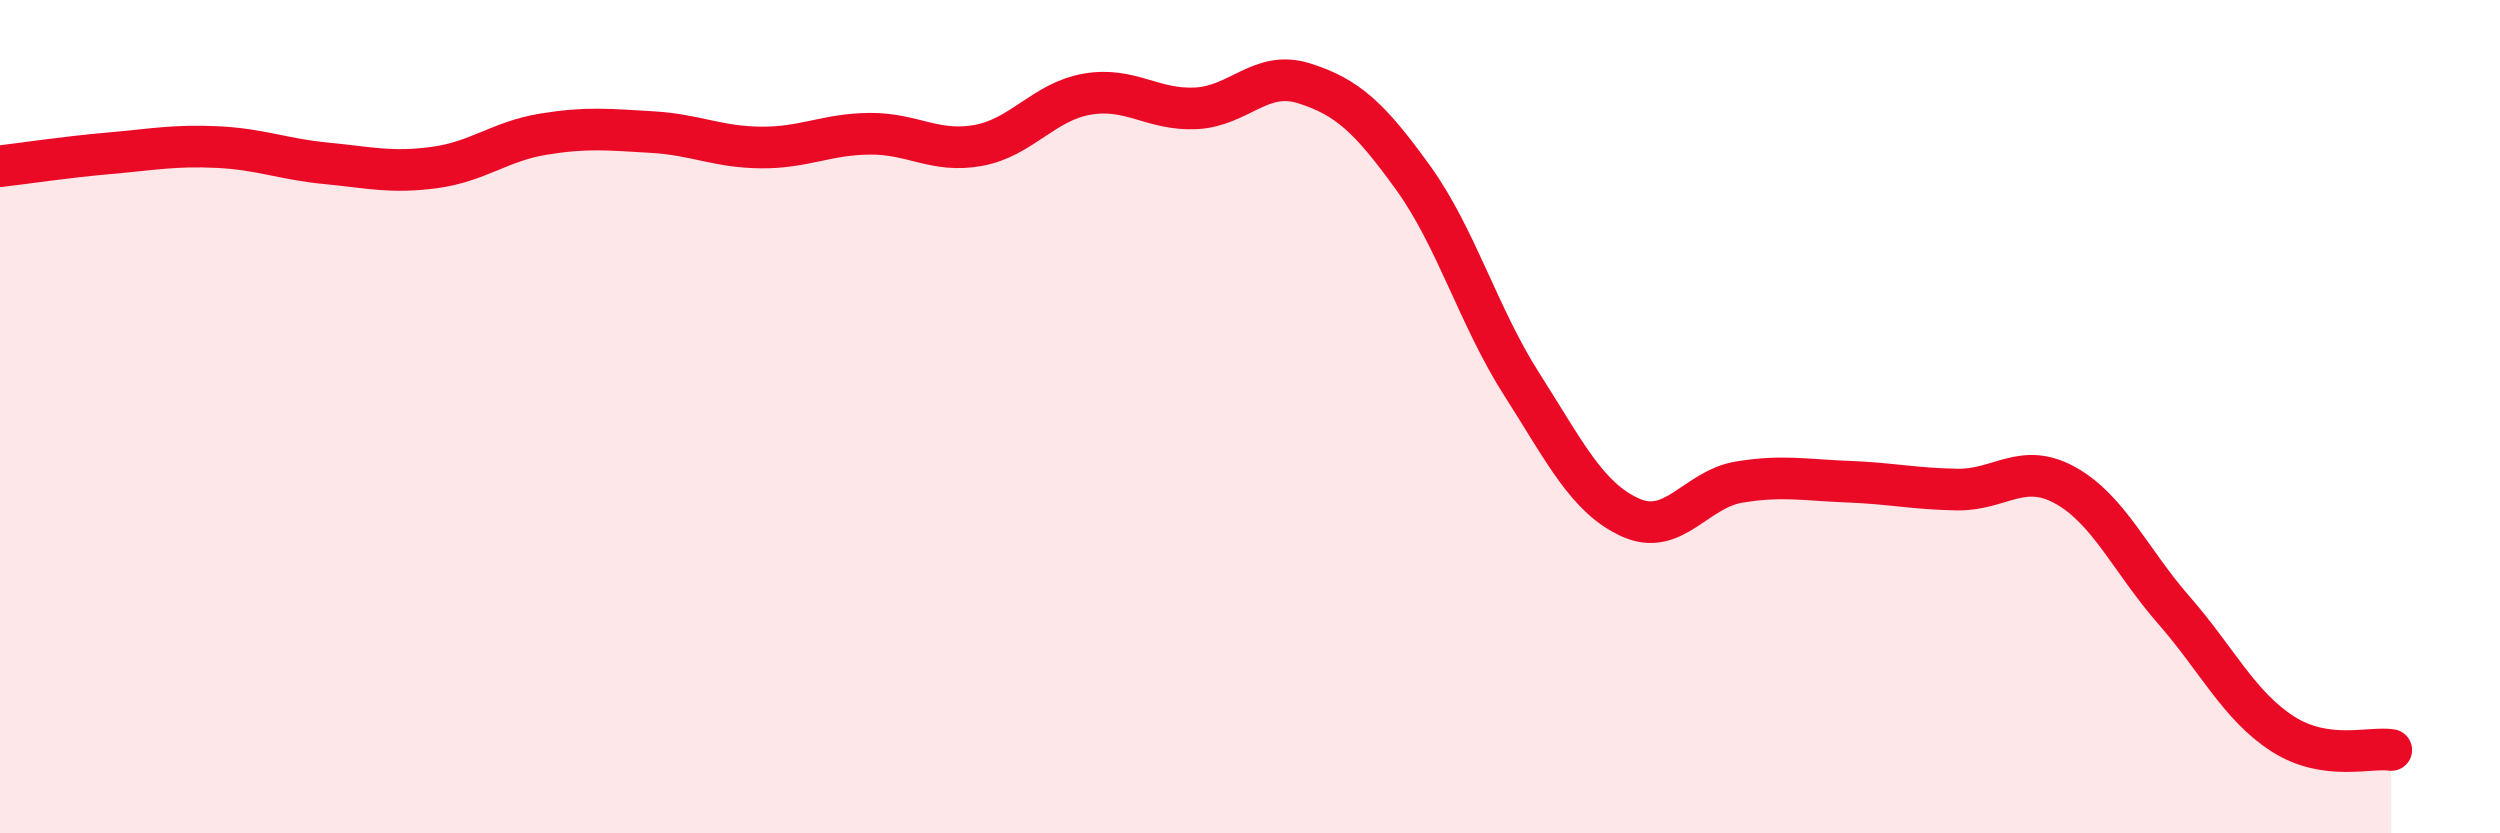
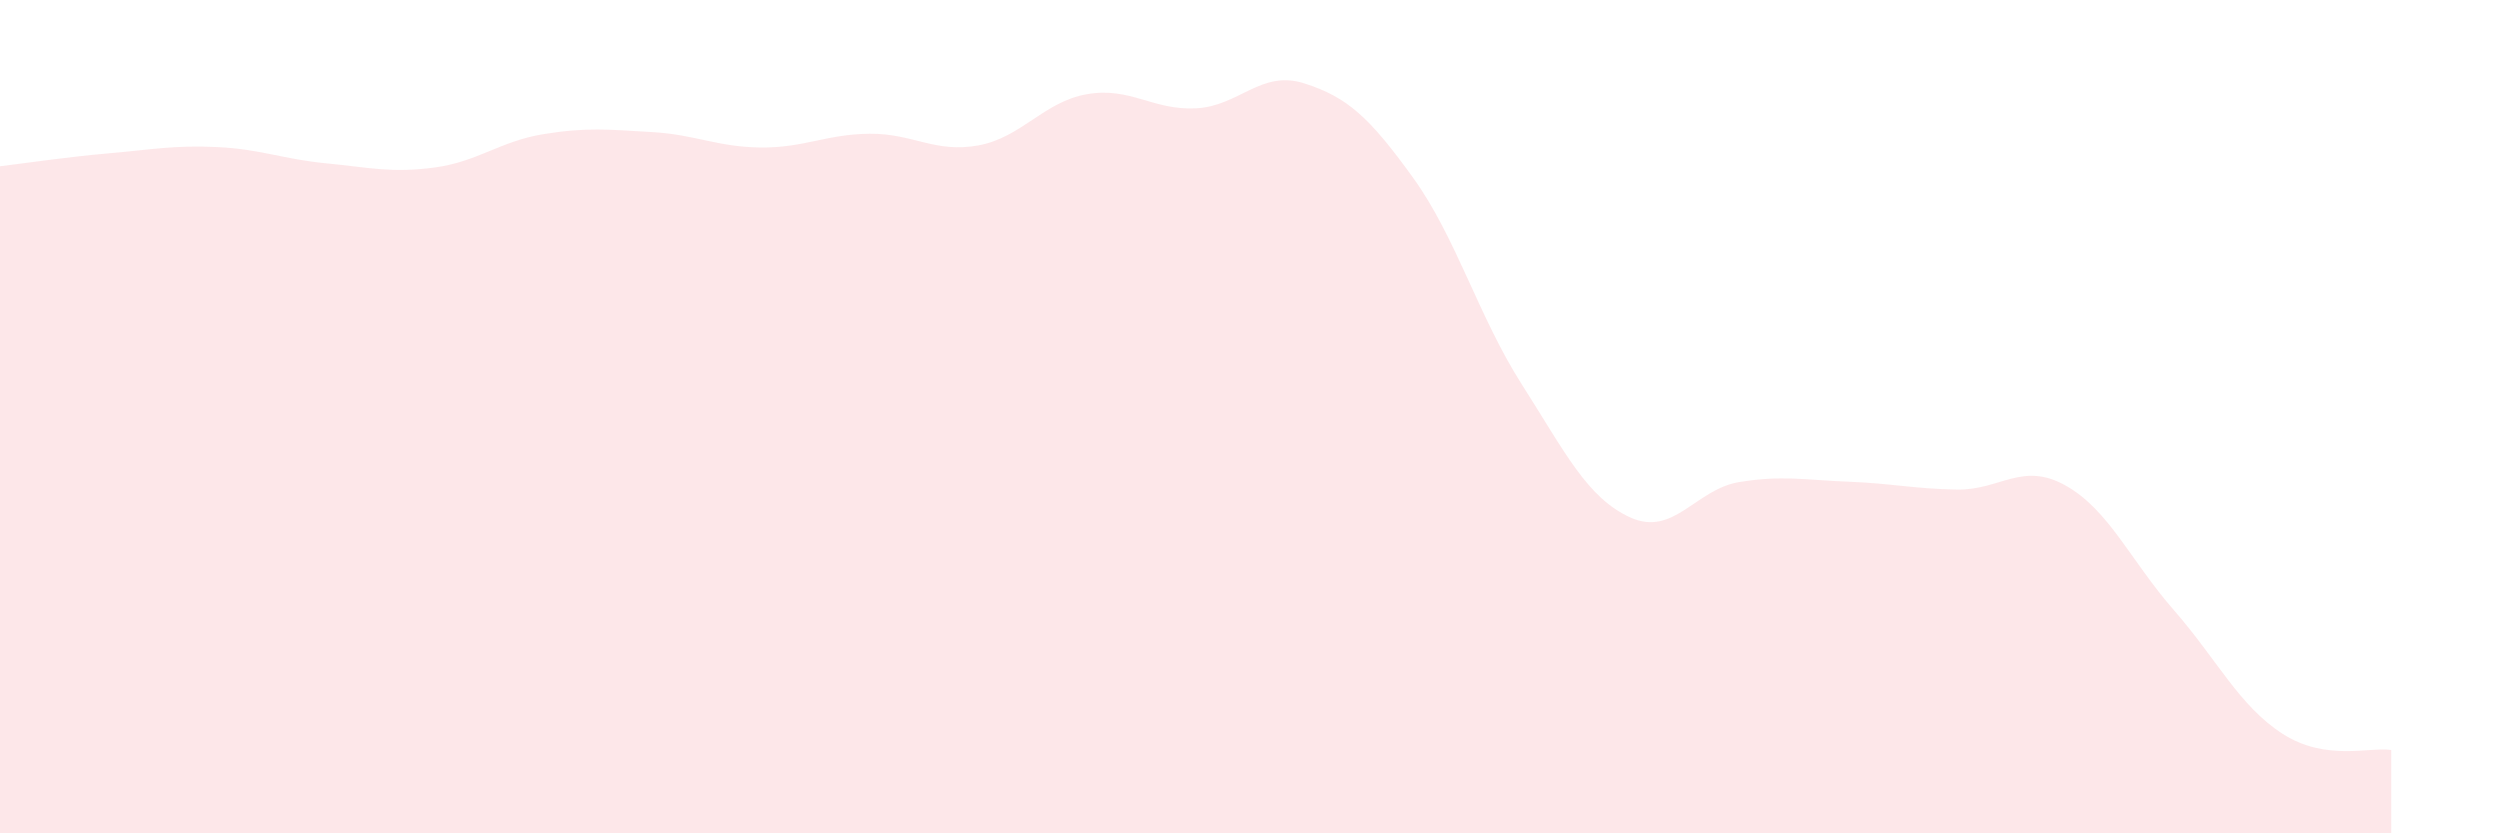
<svg xmlns="http://www.w3.org/2000/svg" width="60" height="20" viewBox="0 0 60 20">
  <path d="M 0,3.99 C 0.52,3.93 1.57,3.77 2.61,3.68 C 3.65,3.59 4.18,3.48 5.22,3.53 C 6.26,3.58 6.79,3.82 7.83,3.92 C 8.87,4.02 9.39,4.16 10.43,4.02 C 11.47,3.88 12,3.39 13.04,3.22 C 14.08,3.05 14.61,3.11 15.65,3.17 C 16.69,3.23 17.22,3.53 18.26,3.54 C 19.3,3.55 19.83,3.22 20.87,3.21 C 21.91,3.2 22.44,3.68 23.48,3.49 C 24.52,3.3 25.05,2.44 26.09,2.26 C 27.13,2.08 27.66,2.65 28.7,2.6 C 29.74,2.55 30.26,1.67 31.3,2 C 32.34,2.33 32.87,2.82 33.91,4.26 C 34.95,5.7 35.48,7.59 36.52,9.22 C 37.56,10.85 38.09,11.95 39.13,12.42 C 40.17,12.89 40.7,11.74 41.74,11.57 C 42.78,11.4 43.31,11.52 44.35,11.56 C 45.39,11.6 45.92,11.73 46.96,11.75 C 48,11.77 48.53,11.07 49.57,11.65 C 50.61,12.23 51.13,13.45 52.17,14.64 C 53.21,15.83 53.74,16.94 54.78,17.61 C 55.82,18.28 56.87,17.92 57.39,18L57.39 20L0 20Z" fill="#EB0A25" opacity="0.1" stroke-linecap="round" stroke-linejoin="round" />
-   <path d="M 0,3.99 C 0.52,3.93 1.57,3.77 2.61,3.68 C 3.65,3.59 4.18,3.48 5.22,3.53 C 6.26,3.58 6.79,3.82 7.83,3.92 C 8.87,4.02 9.39,4.16 10.43,4.02 C 11.47,3.88 12,3.39 13.04,3.22 C 14.08,3.05 14.61,3.11 15.65,3.17 C 16.69,3.23 17.22,3.53 18.26,3.54 C 19.3,3.55 19.83,3.22 20.87,3.21 C 21.91,3.2 22.44,3.68 23.48,3.49 C 24.52,3.3 25.05,2.44 26.09,2.26 C 27.13,2.08 27.66,2.65 28.7,2.6 C 29.74,2.55 30.26,1.67 31.3,2 C 32.34,2.33 32.87,2.82 33.91,4.26 C 34.95,5.7 35.48,7.59 36.52,9.22 C 37.56,10.85 38.09,11.95 39.13,12.42 C 40.17,12.89 40.7,11.74 41.74,11.57 C 42.78,11.4 43.31,11.52 44.35,11.56 C 45.39,11.6 45.92,11.73 46.96,11.75 C 48,11.77 48.53,11.07 49.57,11.65 C 50.61,12.23 51.13,13.45 52.17,14.64 C 53.21,15.83 53.74,16.94 54.78,17.61 C 55.82,18.28 56.87,17.92 57.39,18" stroke="#EB0A25" stroke-width="1" fill="none" stroke-linecap="round" stroke-linejoin="round" />
</svg>